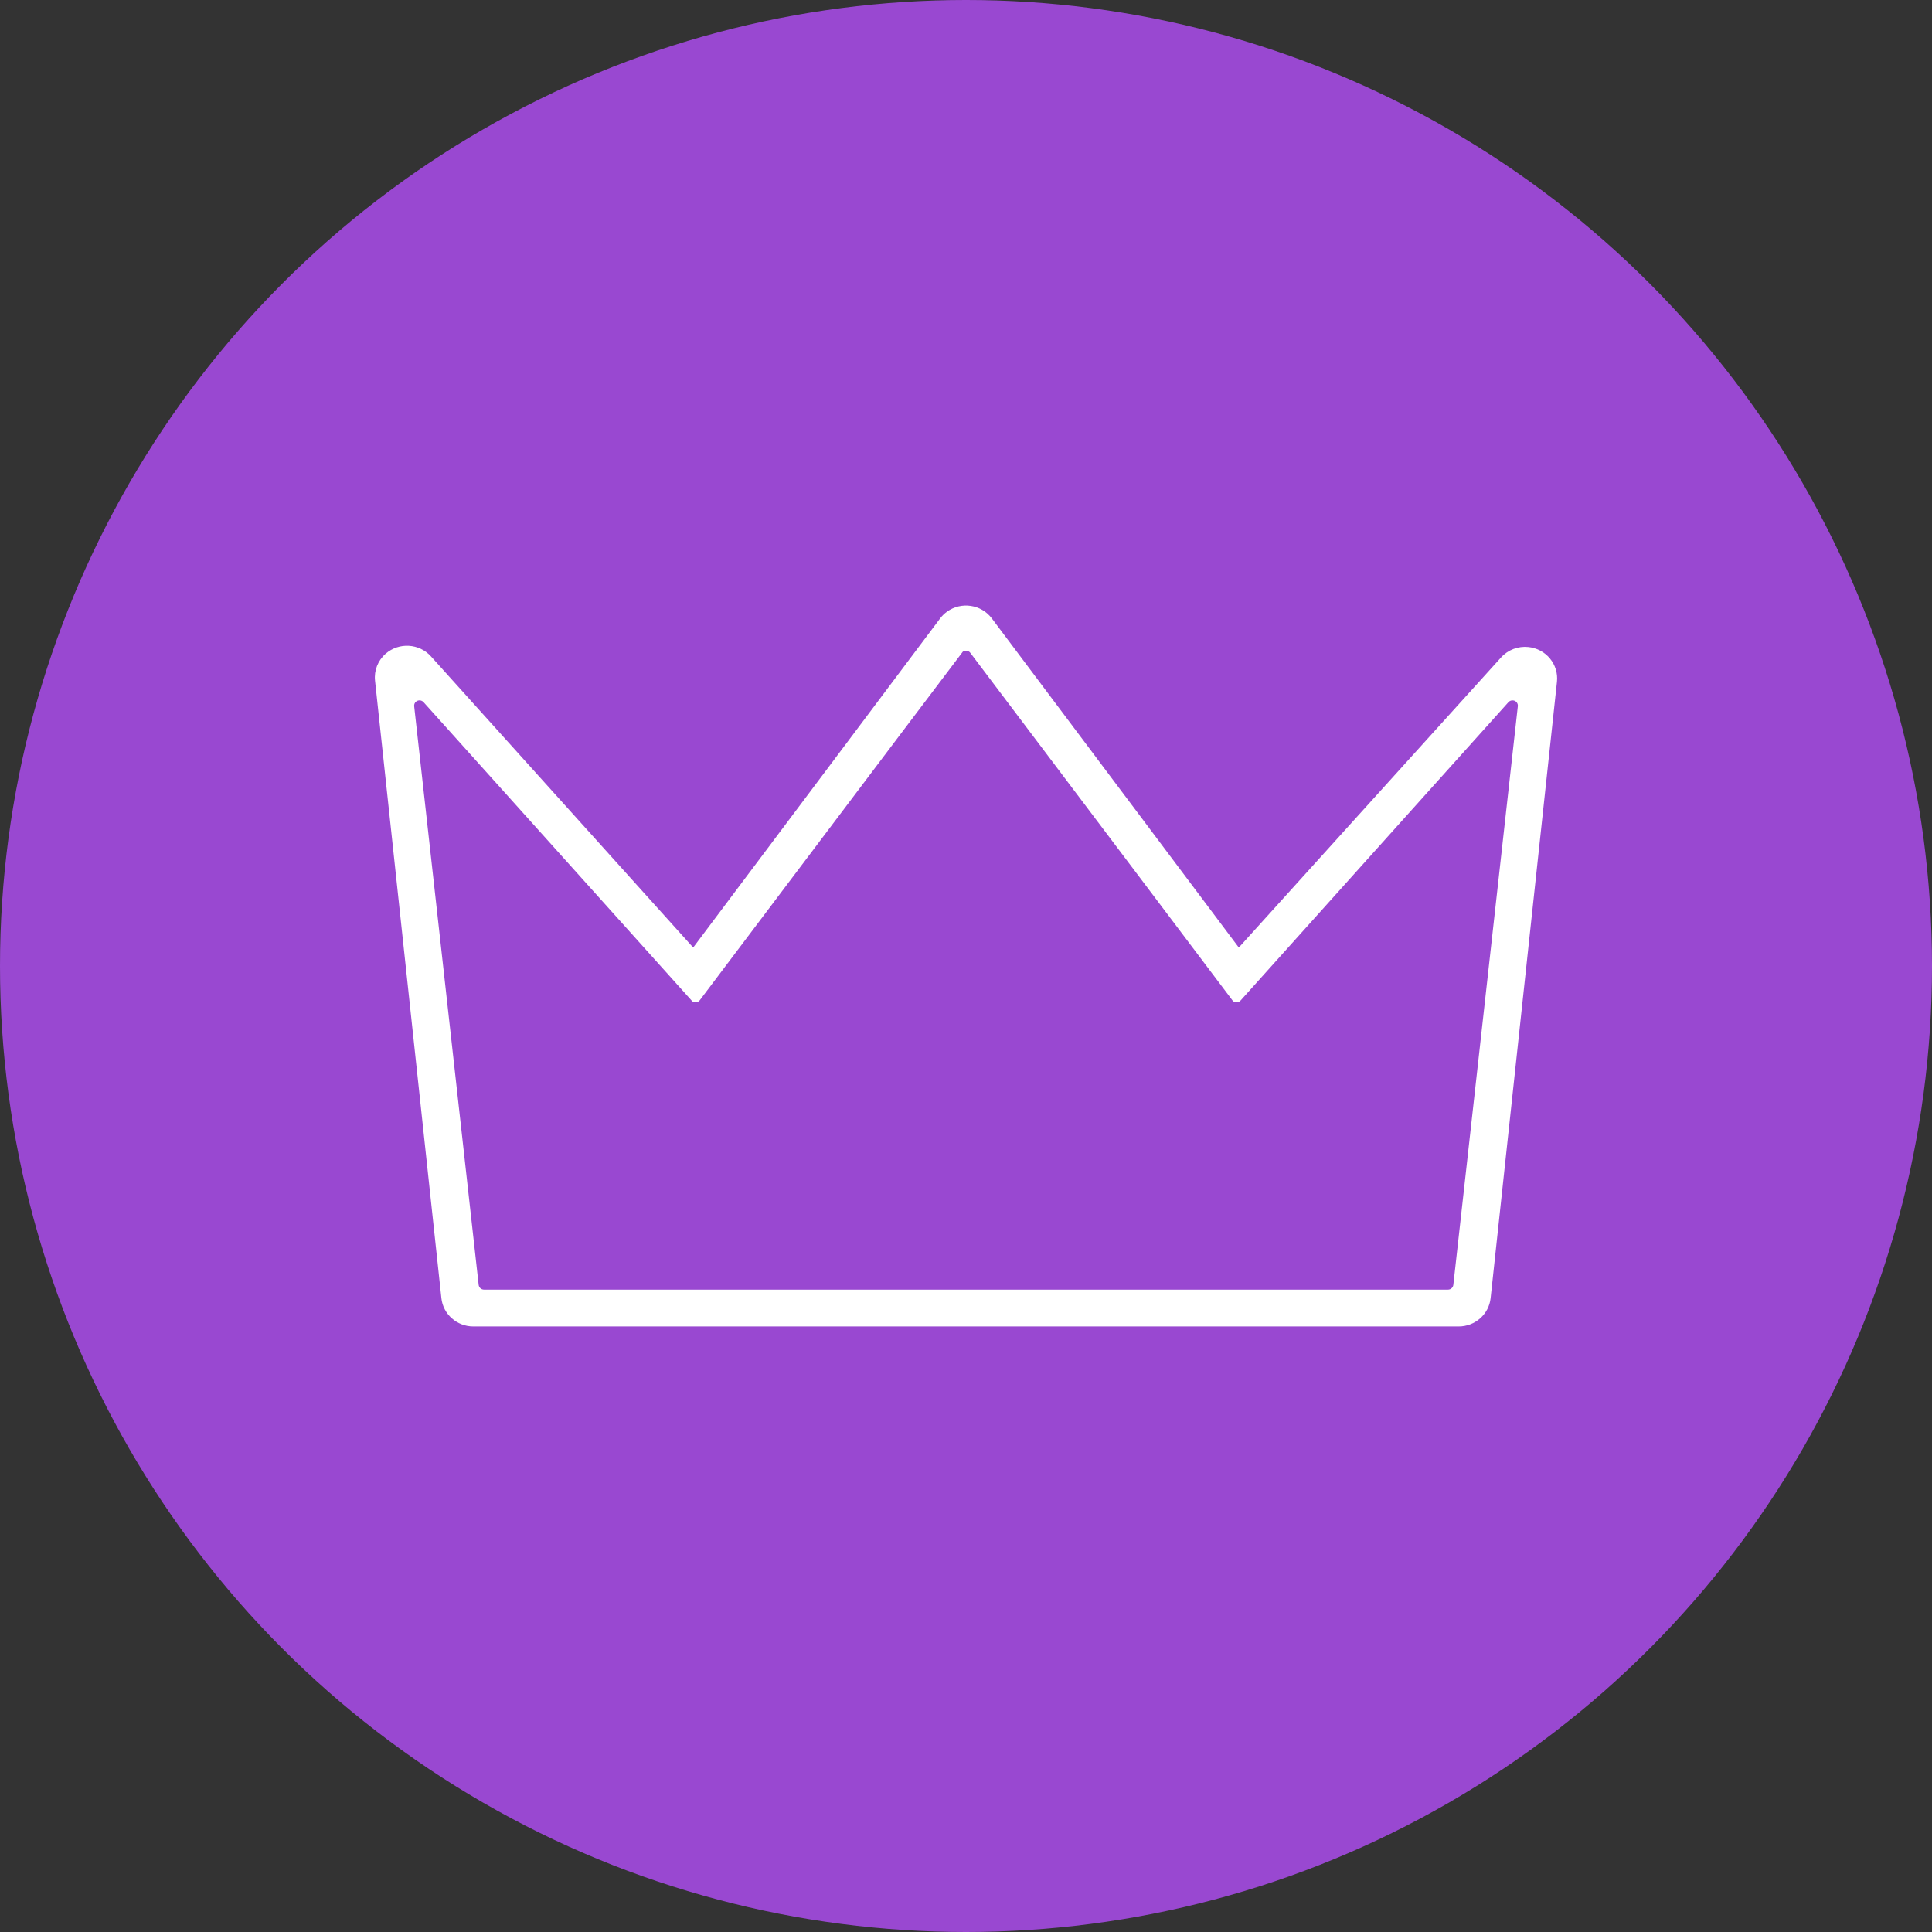
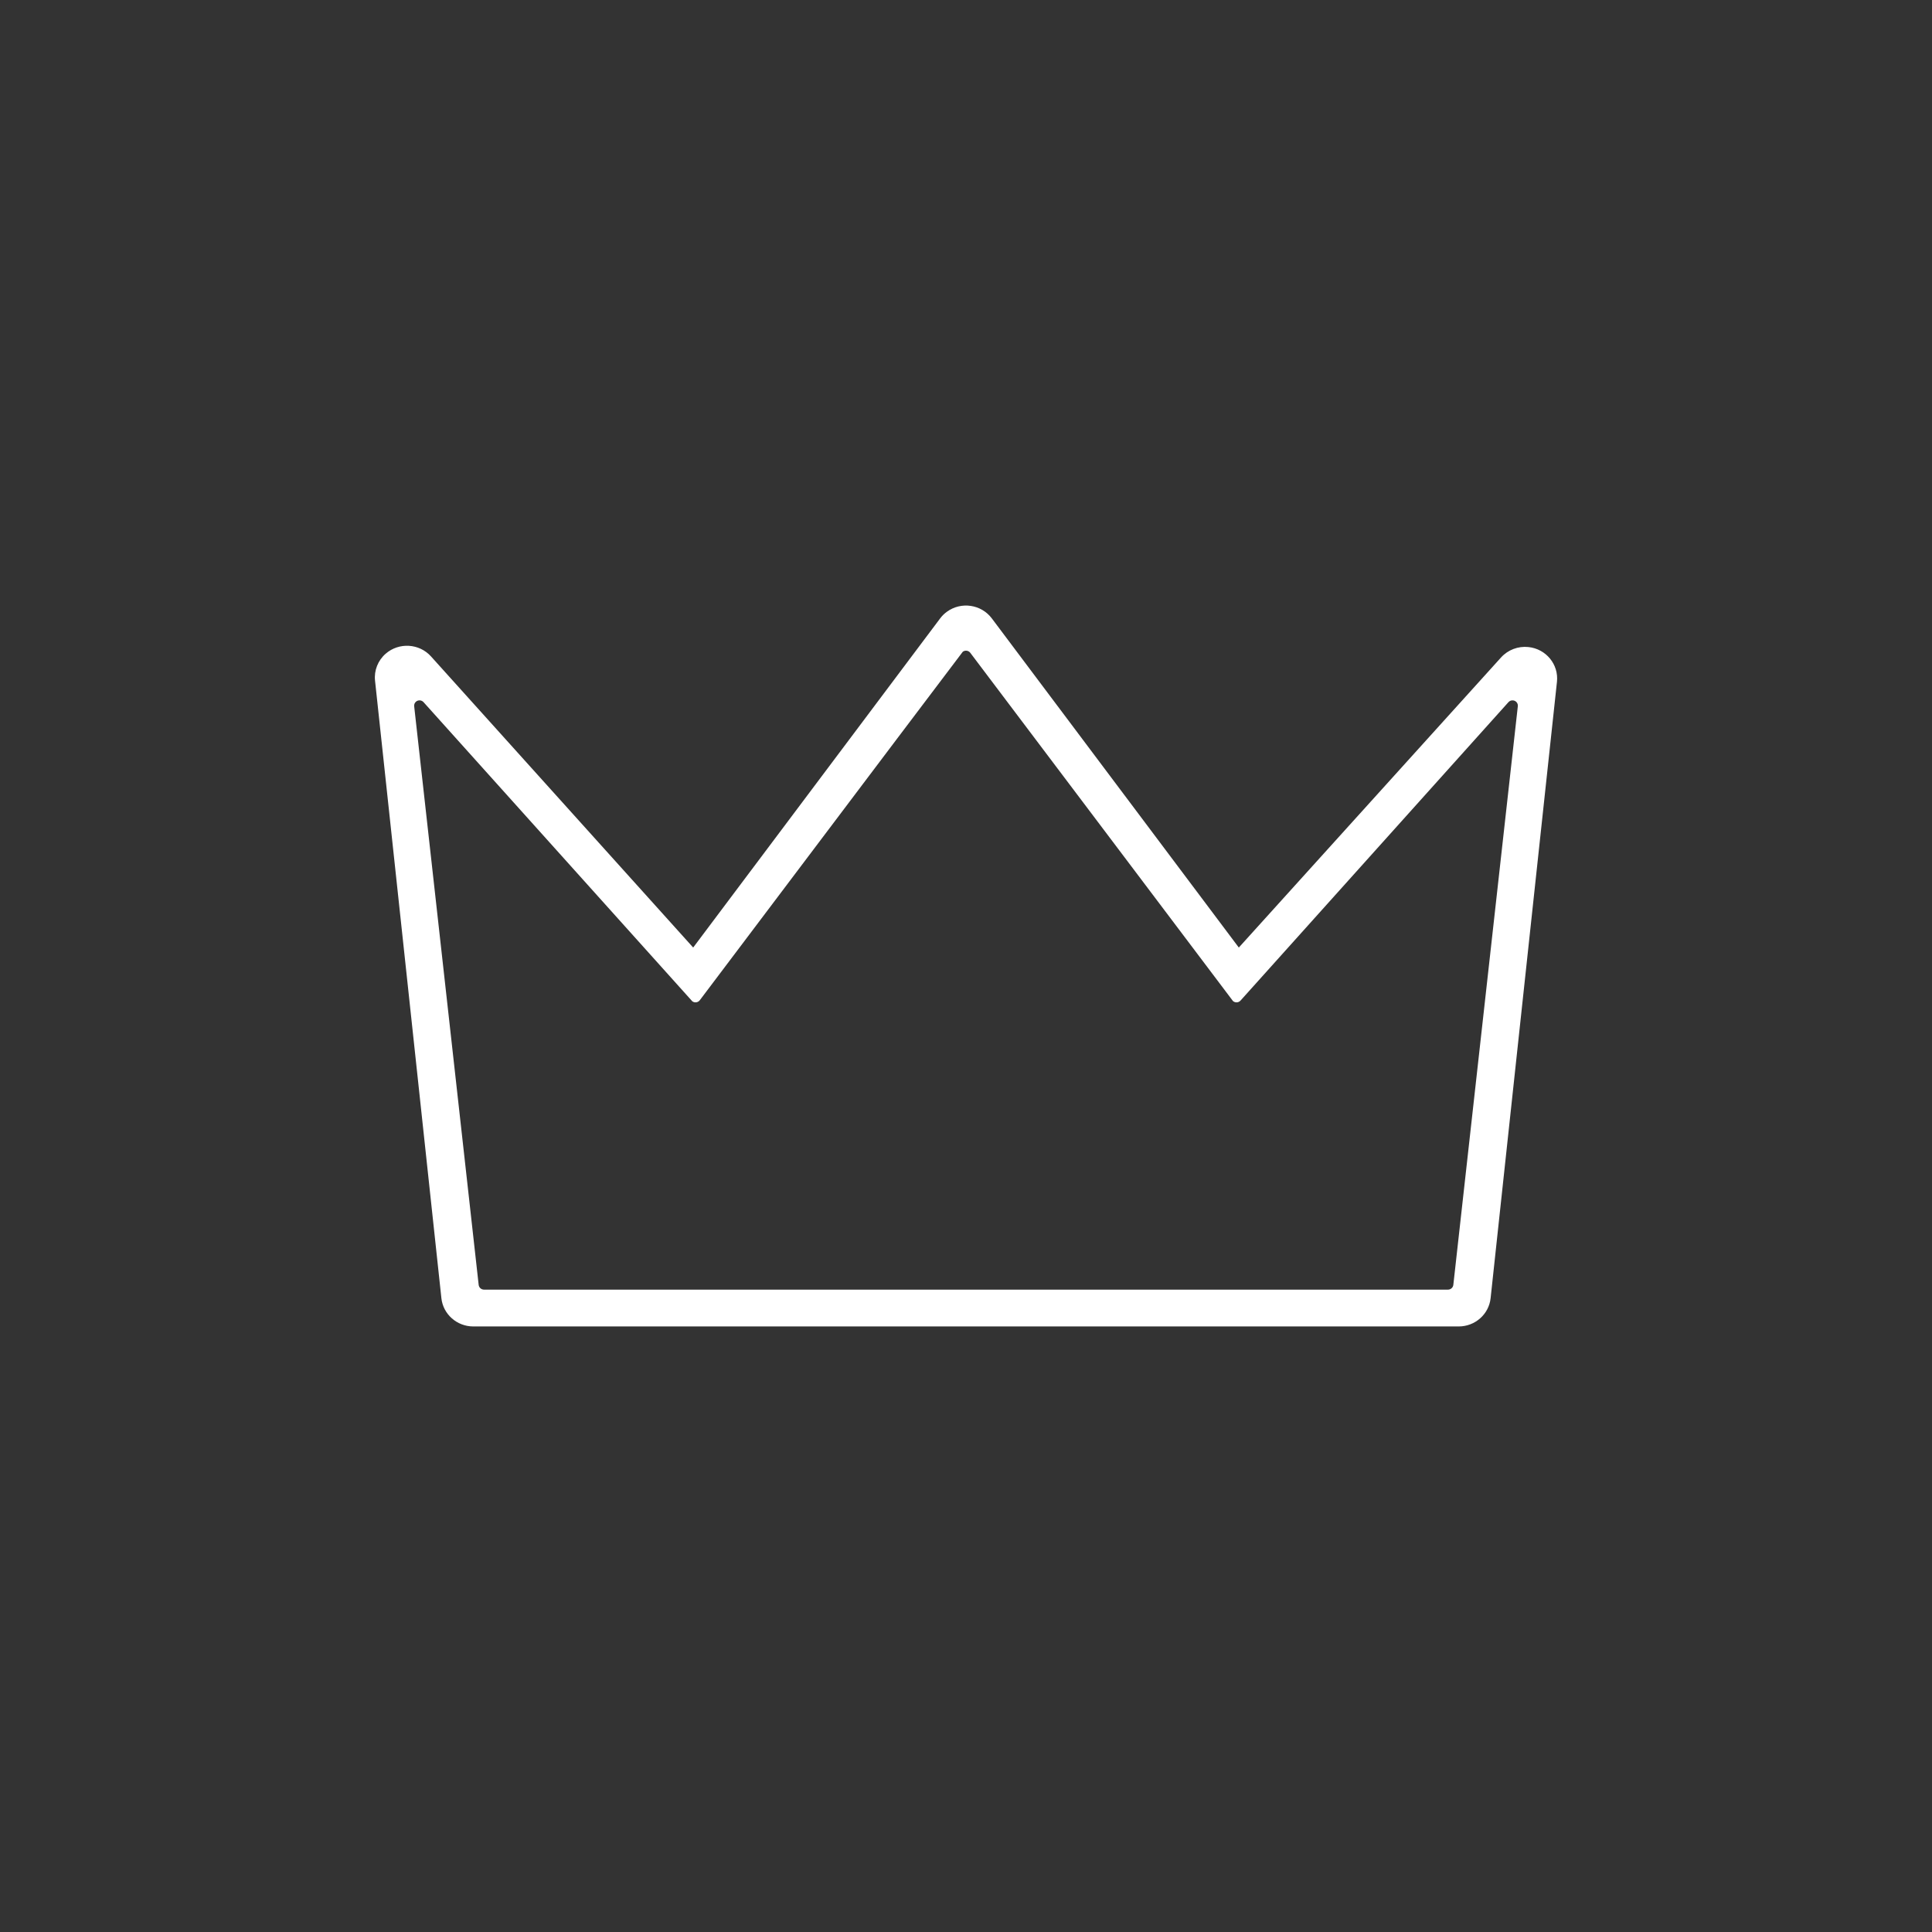
<svg xmlns="http://www.w3.org/2000/svg" width="67px" height="67px" viewBox="0 0 67 67" version="1.1">
  <rect x="0" y="0" width="67" height="67" fill="#333333" stroke="none" />
  <title>w logo</title>
  <desc>Created with Sketch.</desc>
  <defs />
  <g id="Add-Investement---final" stroke="none" stroke-width="1" fill="none" fill-rule="evenodd">
    <g id="Financial-Institution---2-Questrade" transform="translate(-365, -419)">
      <g id="modal" transform="translate(0, -982)">
        <g id="Credentials" transform="translate(365, 1318)">
          <g id="illustration" transform="translate(0, 83)">
            <g id="w-logo">
-               <circle id="Oval-8" fill="#9948D1" cx="33.5" cy="33.5" r="33.5" />
              <path d="M16.414,46 C15.845,46 15.367,45.577 15.307,45.02 L13.006,23.605 C12.968,23.253 13.106,22.904 13.375,22.67 C13.835,22.269 14.539,22.311 14.946,22.763 L24.039,32.86 L32.604,21.445 C32.67,21.357 32.749,21.279 32.839,21.214 C33.333,20.855 34.03,20.958 34.395,21.445 L42.961,32.86 L52.055,22.8 C52.294,22.536 52.647,22.401 53.004,22.439 C53.615,22.502 54.058,23.041 53.994,23.643 L51.693,45.02 C51.633,45.577 51.155,46 50.586,46 L16.414,46 Z M16.785,44.723 L50.215,44.723 C50.31,44.723 50.389,44.652 50.4,44.56 L52.637,24.49 C52.648,24.39 52.574,24.3 52.472,24.289 C52.413,24.282 52.353,24.305 52.313,24.349 L43.02,34.699 C42.952,34.775 42.835,34.782 42.758,34.715 C42.752,34.709 39.715,30.684 33.649,22.639 C33.588,22.558 33.471,22.541 33.389,22.601 C33.379,22.608 30.339,26.637 24.268,34.687 C24.207,34.768 24.091,34.785 24.009,34.725 C24.002,34.72 20.894,31.261 14.687,24.349 C14.619,24.274 14.502,24.267 14.425,24.334 C14.38,24.373 14.357,24.431 14.363,24.49 L16.6,44.56 C16.611,44.652 16.69,44.723 16.785,44.723 Z" id="crown" fill="#FFFFFF" />
            </g>
          </g>
        </g>
      </g>
    </g>
  </g>
</svg>